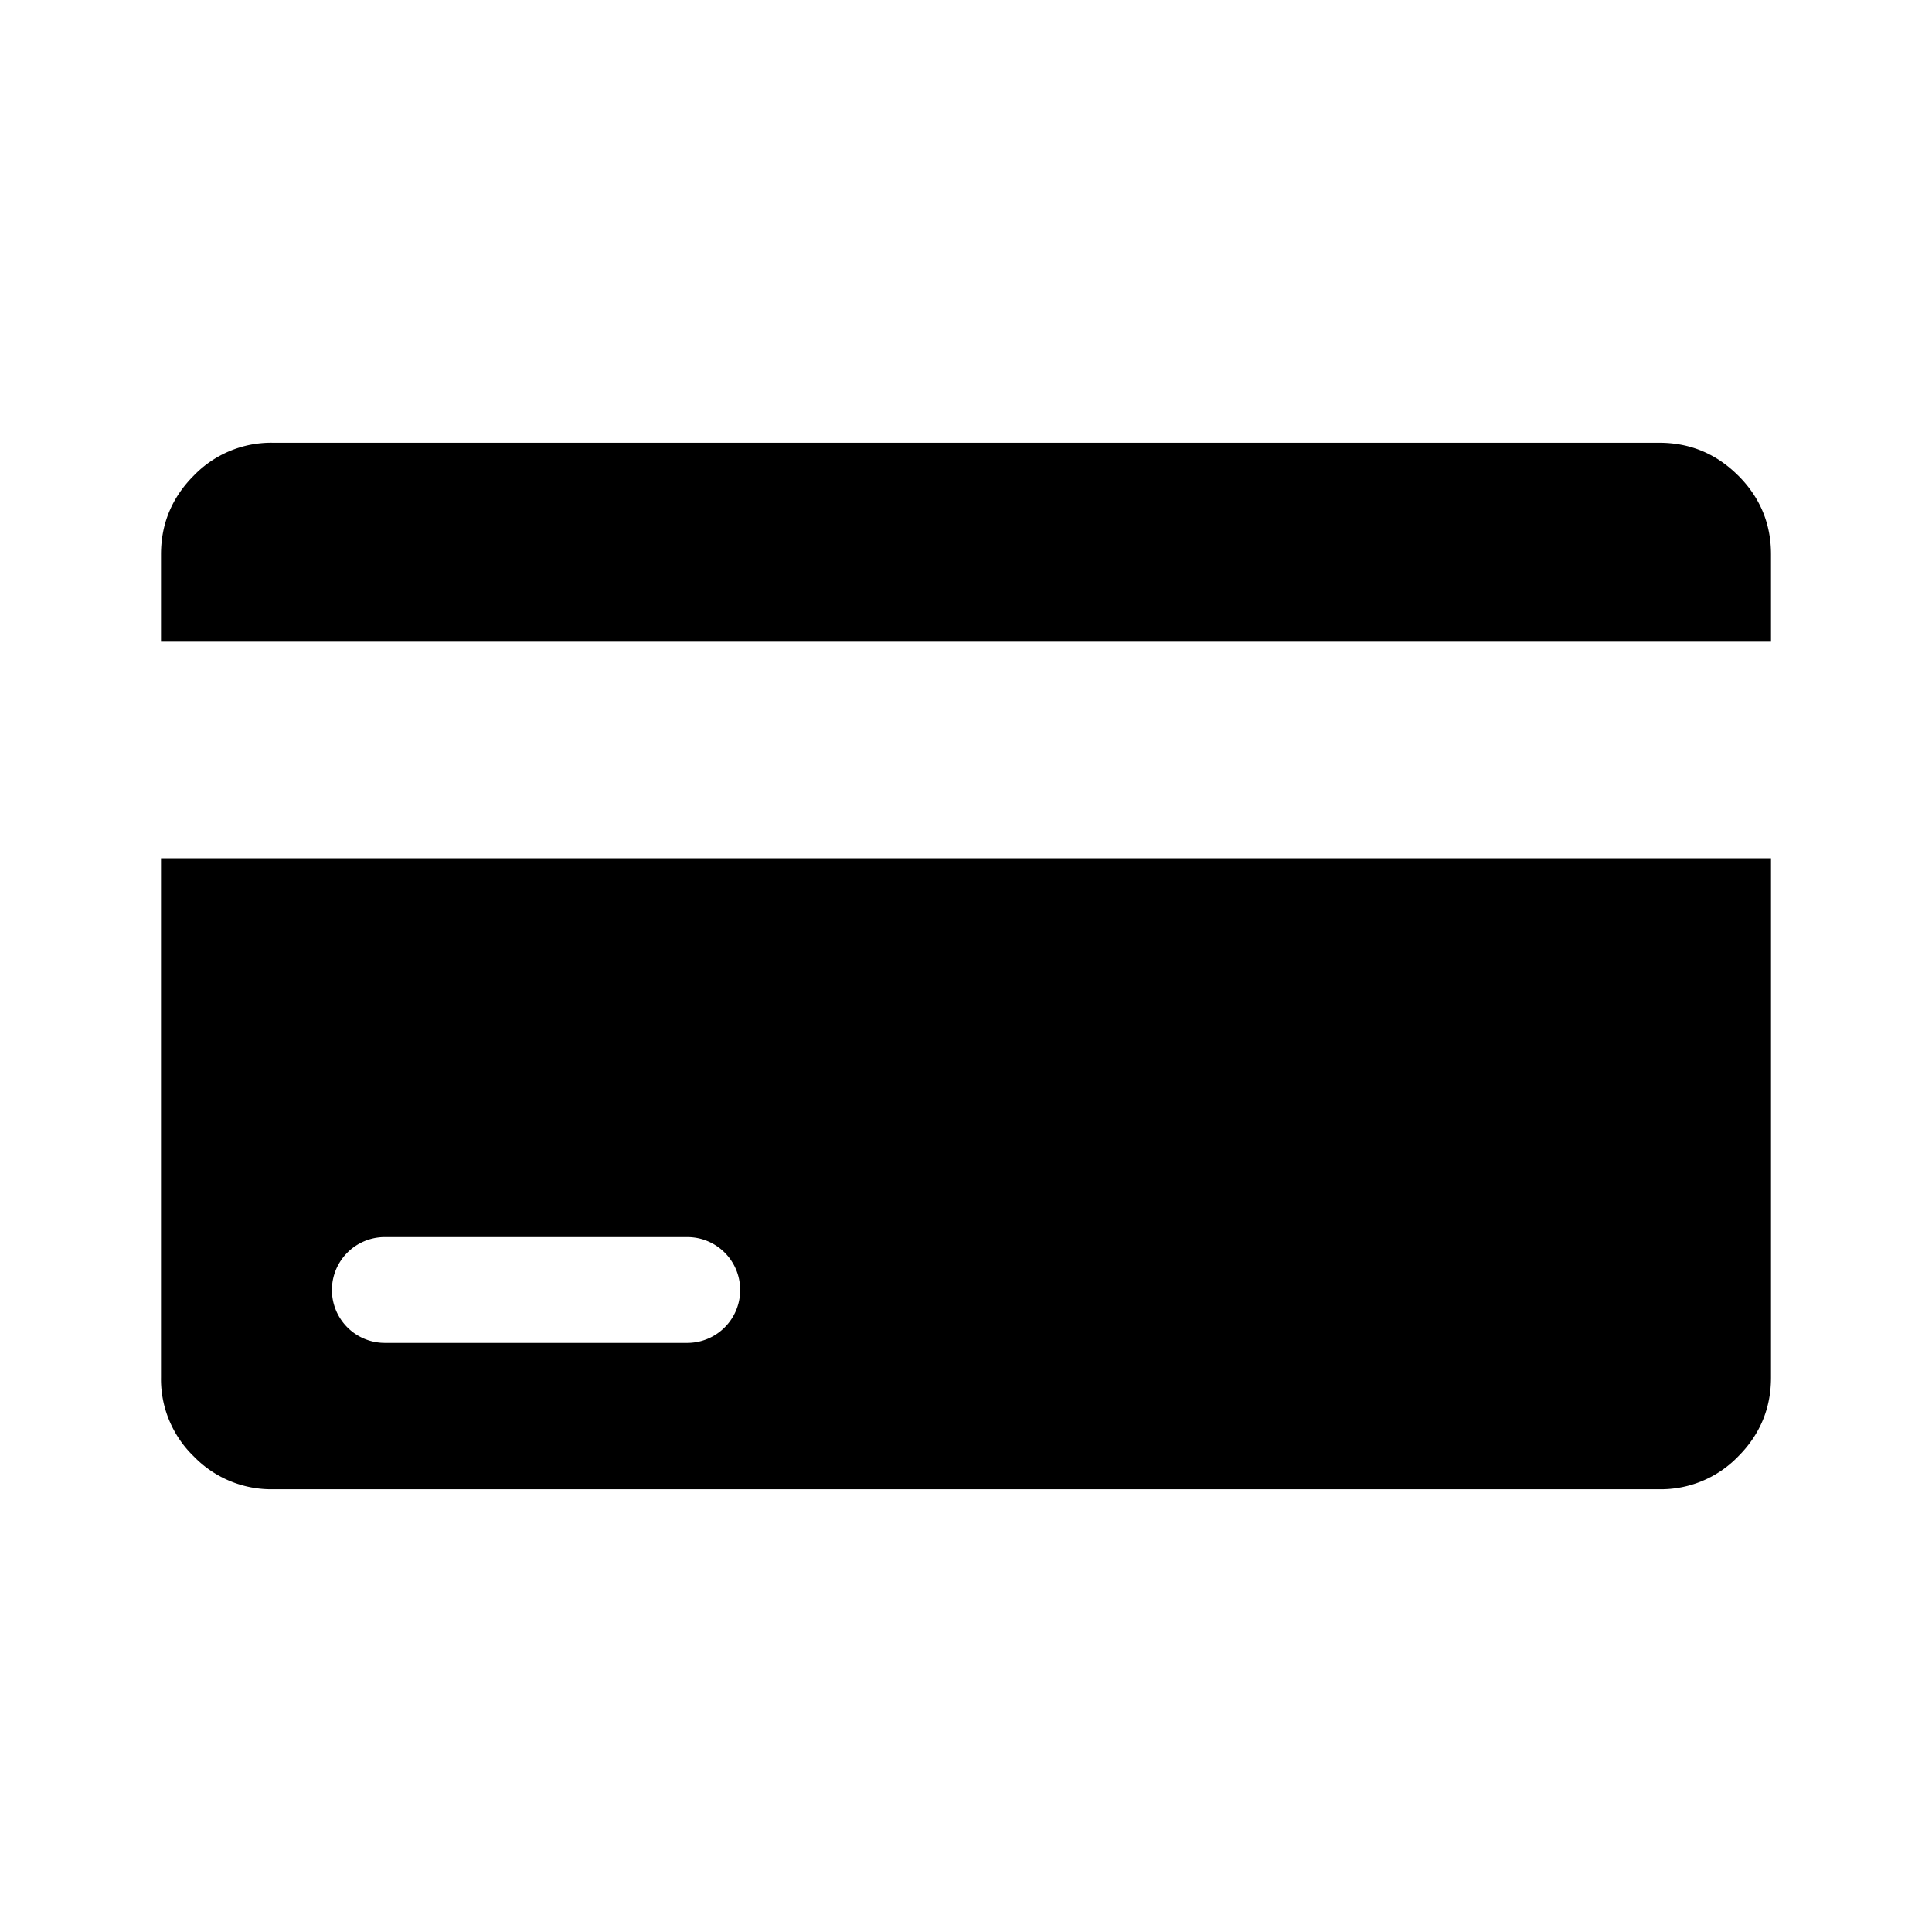
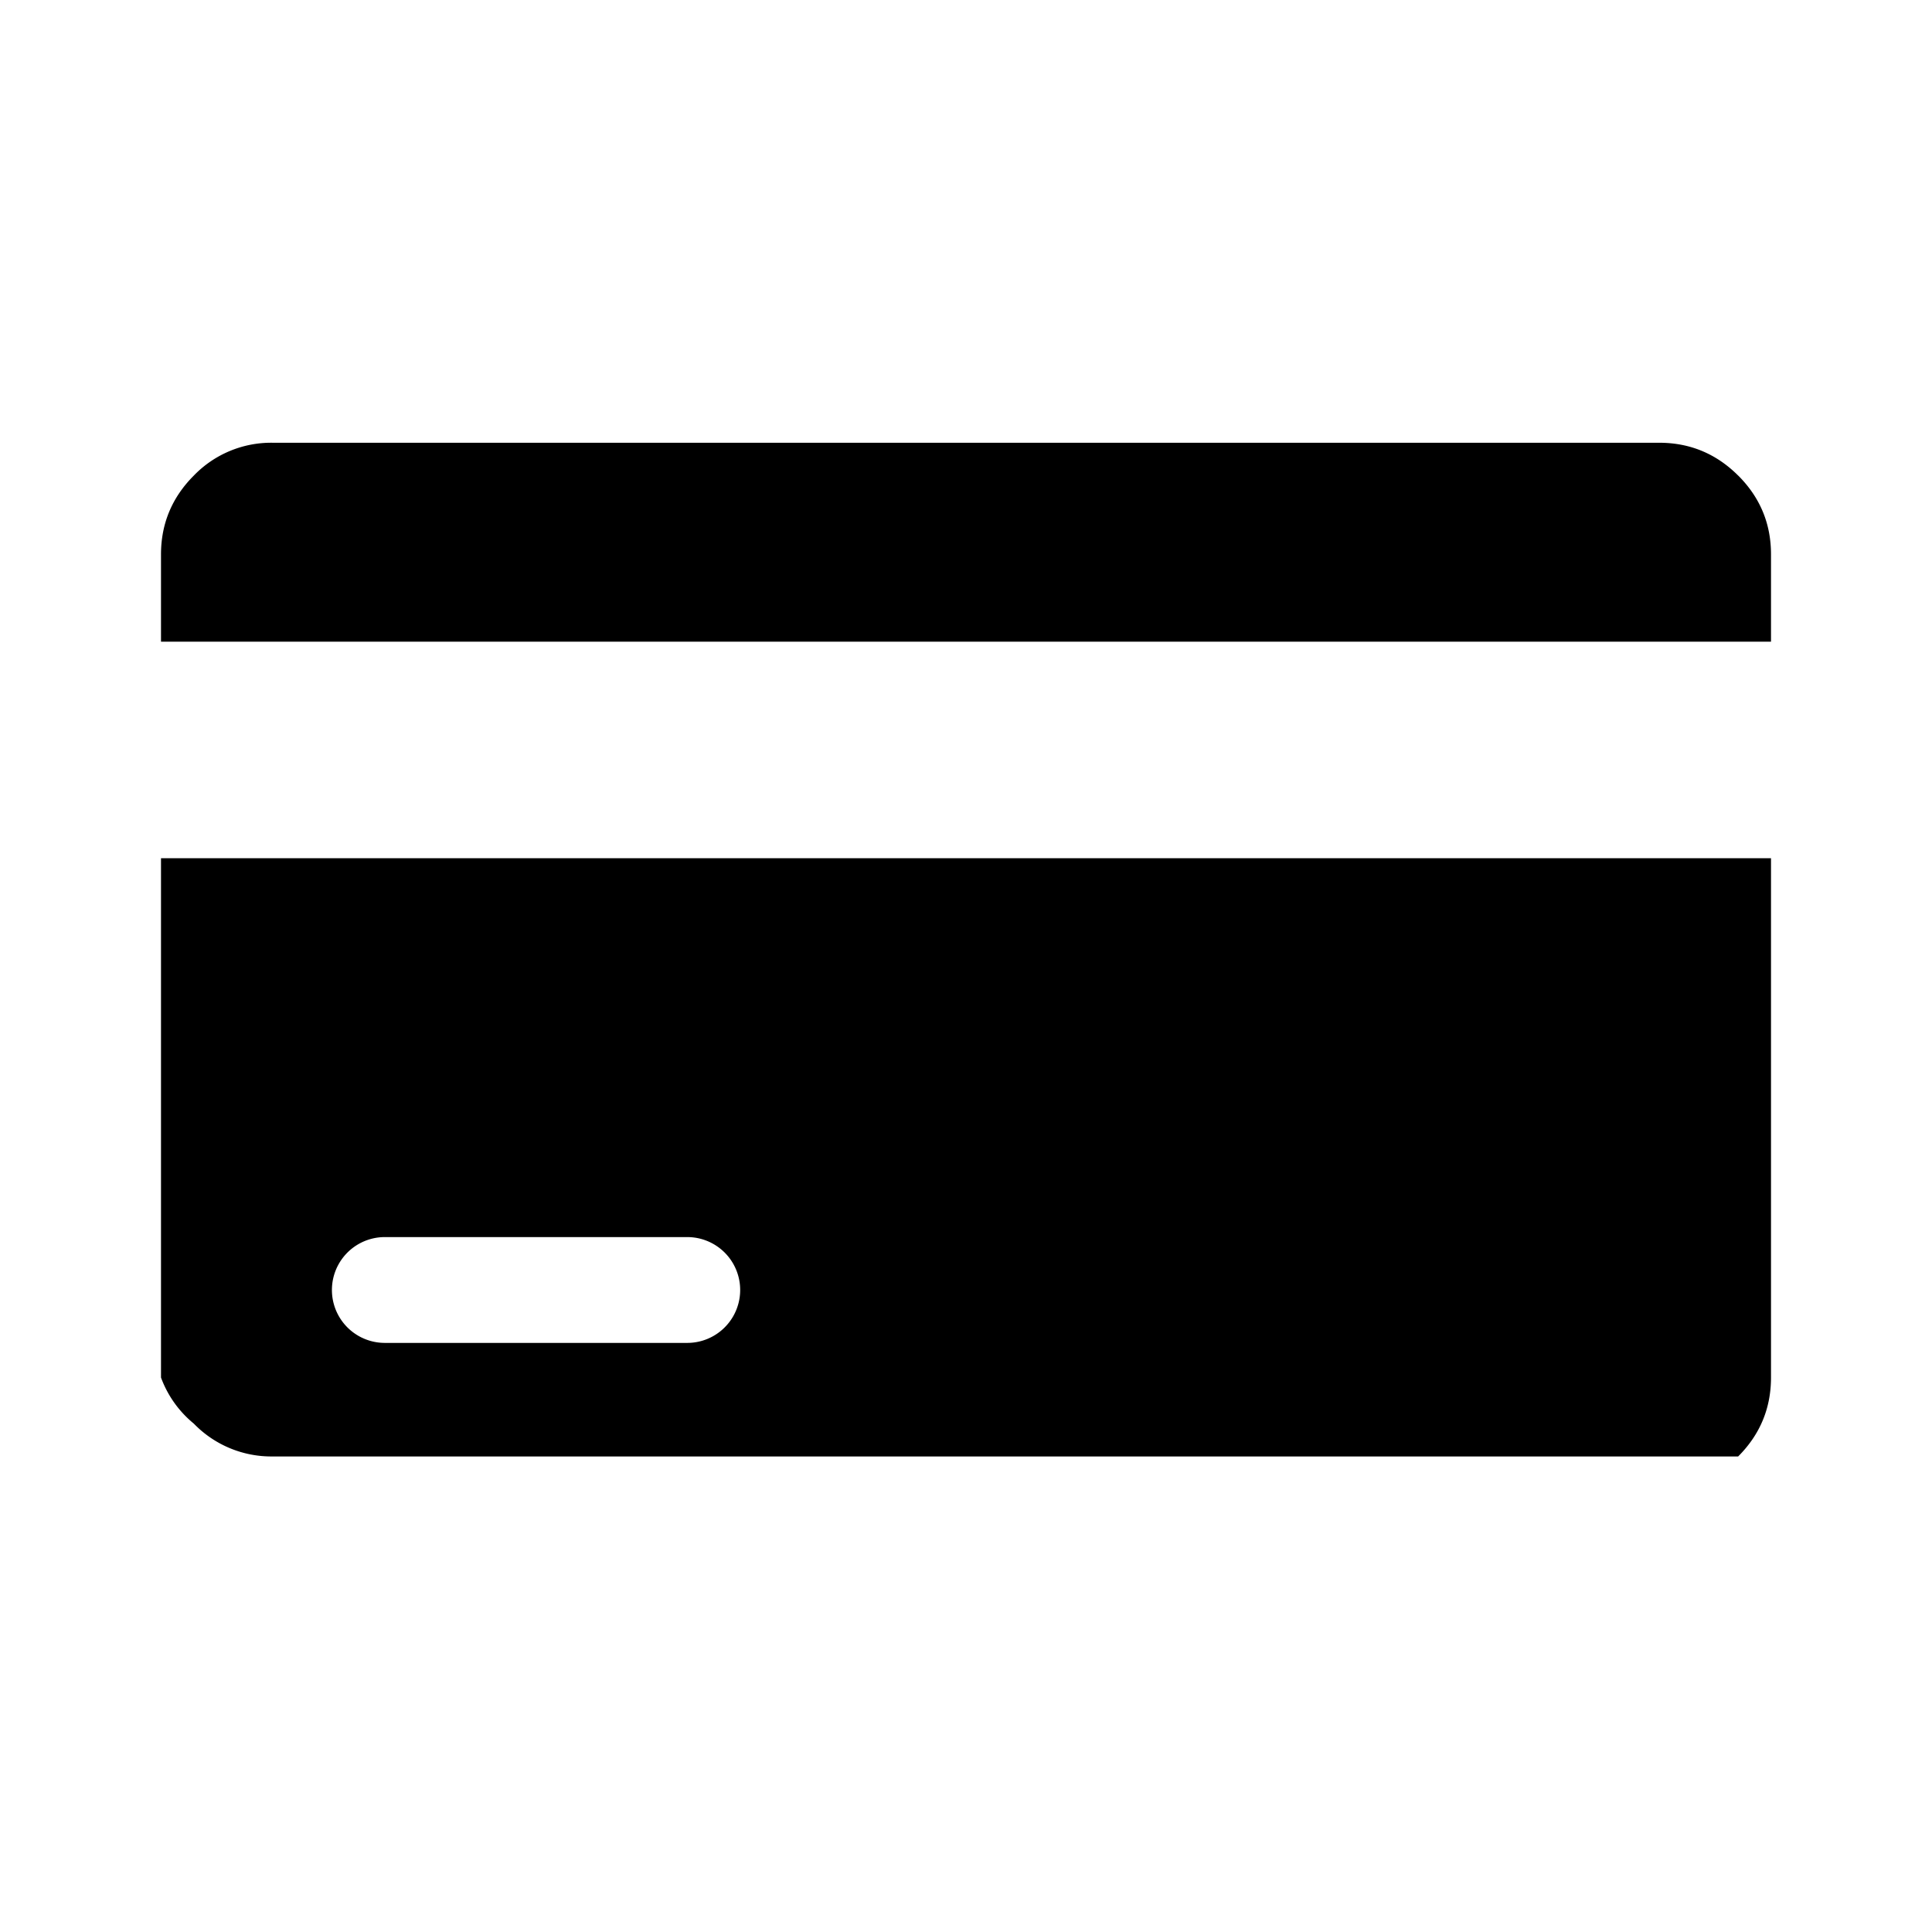
<svg xmlns="http://www.w3.org/2000/svg" viewBox="0 0 48 48">
-   <path d="M44 21.322v12.902c0 .763-.272 1.417-.816 1.961a2.67 2.67 0 01-1.962.815H6.778a2.678 2.678 0 01-1.962-.815A2.667 2.667 0 014 34.224V21.322h40zm-26.925 9.413H9.561a1.314 1.314 0 000 2.629h7.514a1.314 1.314 0 000-2.629zm26.11-18.92c.544.543.816 1.197.815 1.961v2.166H4v-2.166c0-.763.272-1.417.816-1.961A2.67 2.67 0 016.778 11h34.444c.764 0 1.418.272 1.962.815z" fill-rule="evenodd" />
+   <path d="M44 21.322v12.902c0 .763-.272 1.417-.816 1.961H6.778a2.678 2.678 0 01-1.962-.815A2.667 2.667 0 014 34.224V21.322h40zm-26.925 9.413H9.561a1.314 1.314 0 000 2.629h7.514a1.314 1.314 0 000-2.629zm26.11-18.92c.544.543.816 1.197.815 1.961v2.166H4v-2.166c0-.763.272-1.417.816-1.961A2.67 2.67 0 016.778 11h34.444c.764 0 1.418.272 1.962.815z" fill-rule="evenodd" />
</svg>